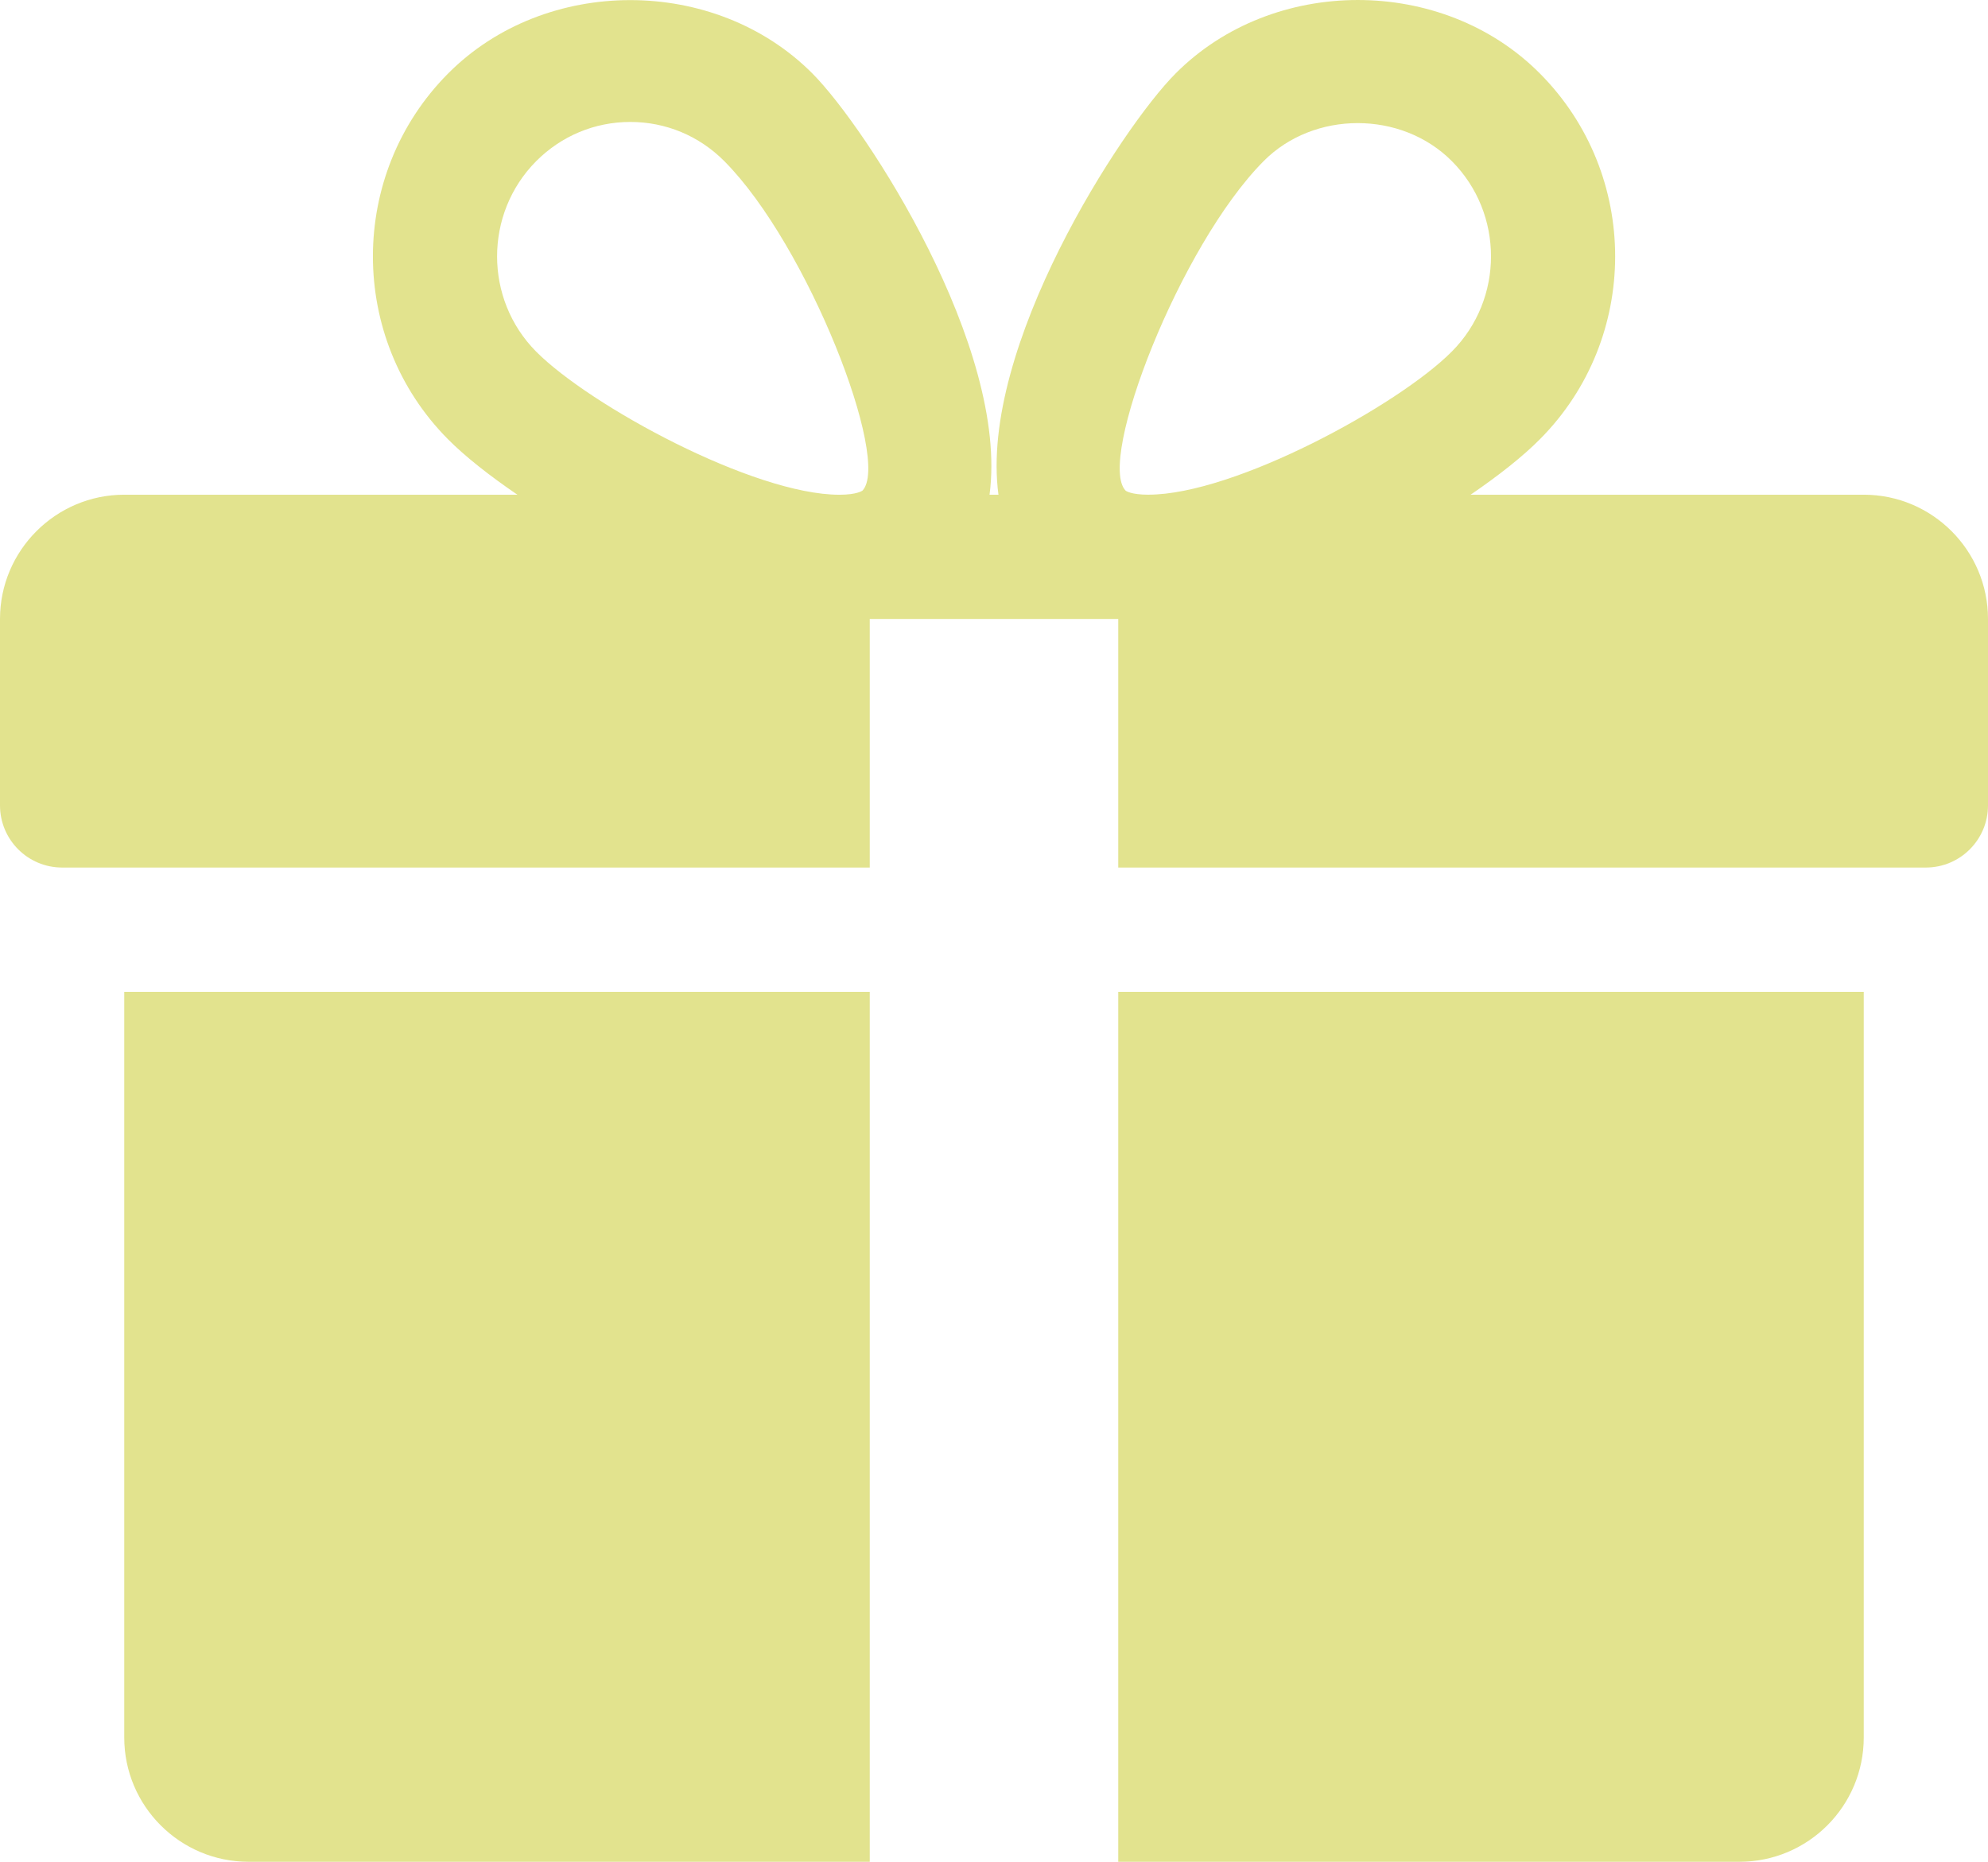
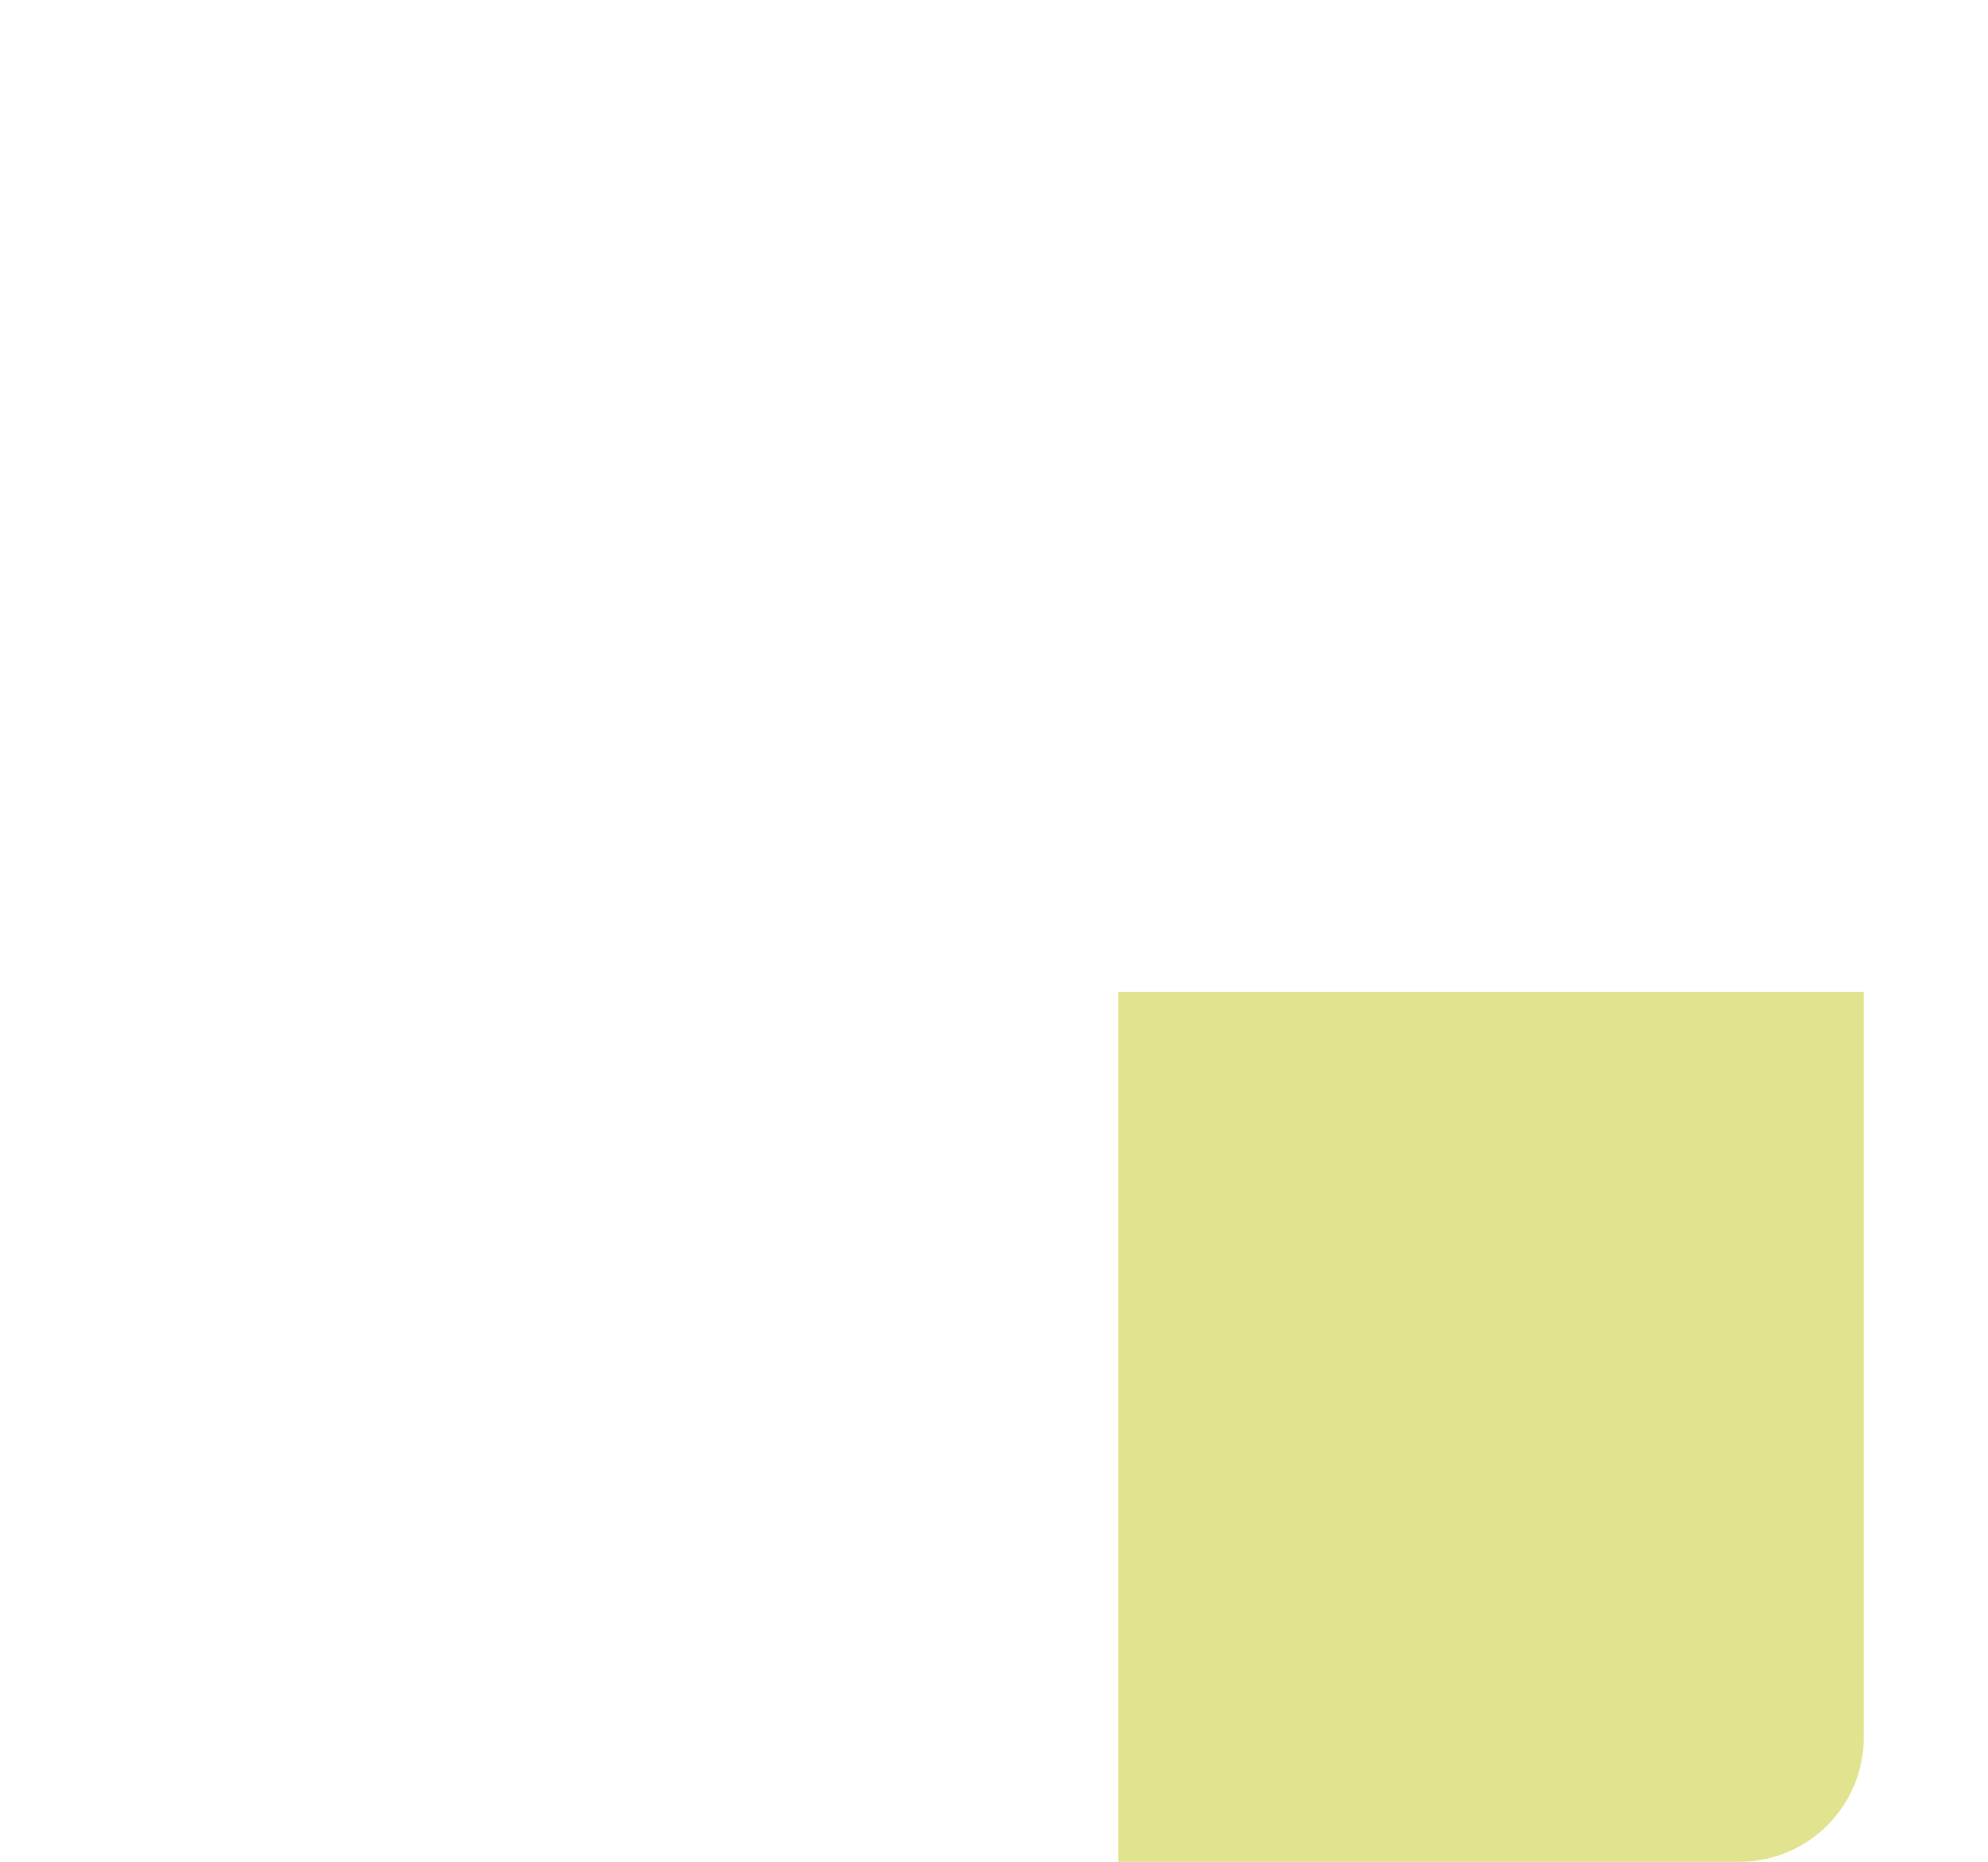
<svg xmlns="http://www.w3.org/2000/svg" id="Capa_1" data-name="Capa 1" width="512" height="479.38" viewBox="0 0 512 479.38">
  <defs>
    <style>      .cls-1 {        fill: #e2e38e;      }    </style>
  </defs>
-   <path class="cls-1" d="M32,255.38v192c0,17.66,14.37,32,32,32h160v-224H32Z" />
-   <path class="cls-1" d="M480,127.38h-101.25c7.26-4.96,13.5-9.89,17.86-14.3,25.82-25.95,25.82-68.19,0-94.14-25.09-25.28-68.8-25.22-93.86,0-13.89,13.92-50.69,70.59-45.6,108.45h-2.3c5.06-37.86-31.74-94.53-45.6-108.45-25.09-25.22-68.8-25.22-93.86,0-25.79,25.95-25.79,68.19-.03,94.14,4.38,4.42,10.62,9.34,17.89,14.3H32c-17.63,0-32,14.37-32,32v48c0,8.83,7.17,16,16,16h208v-64h64v64h208c8.83,0,16-7.17,16-16v-48c0-17.63-14.34-32-32-32ZM222.11,126.33s-1.34,1.06-5.92,1.06c-22.11,0-64.32-22.98-78.11-36.86-13.41-13.5-13.41-35.52,0-49.02,6.5-6.53,15.1-10.11,24.26-10.11s17.73,3.58,24.22,10.11c21.57,21.7,43.01,77.12,35.55,84.83ZM295.78,127.38c-4.54,0-5.89-1.02-5.89-1.06-7.46-7.71,13.98-63.14,35.55-84.83,12.9-13.02,35.46-13.09,48.48,0,13.44,13.5,13.44,35.52,0,49.02-13.79,13.89-56,36.86-78.14,36.86Z" />
-   <path class="cls-1" d="M288,255.38v224h160c17.66,0,32-14.34,32-32v-192h-192Z" />
+   <path class="cls-1" d="M288,255.38v224h160c17.66,0,32-14.34,32-32v-192h-192" />
</svg>